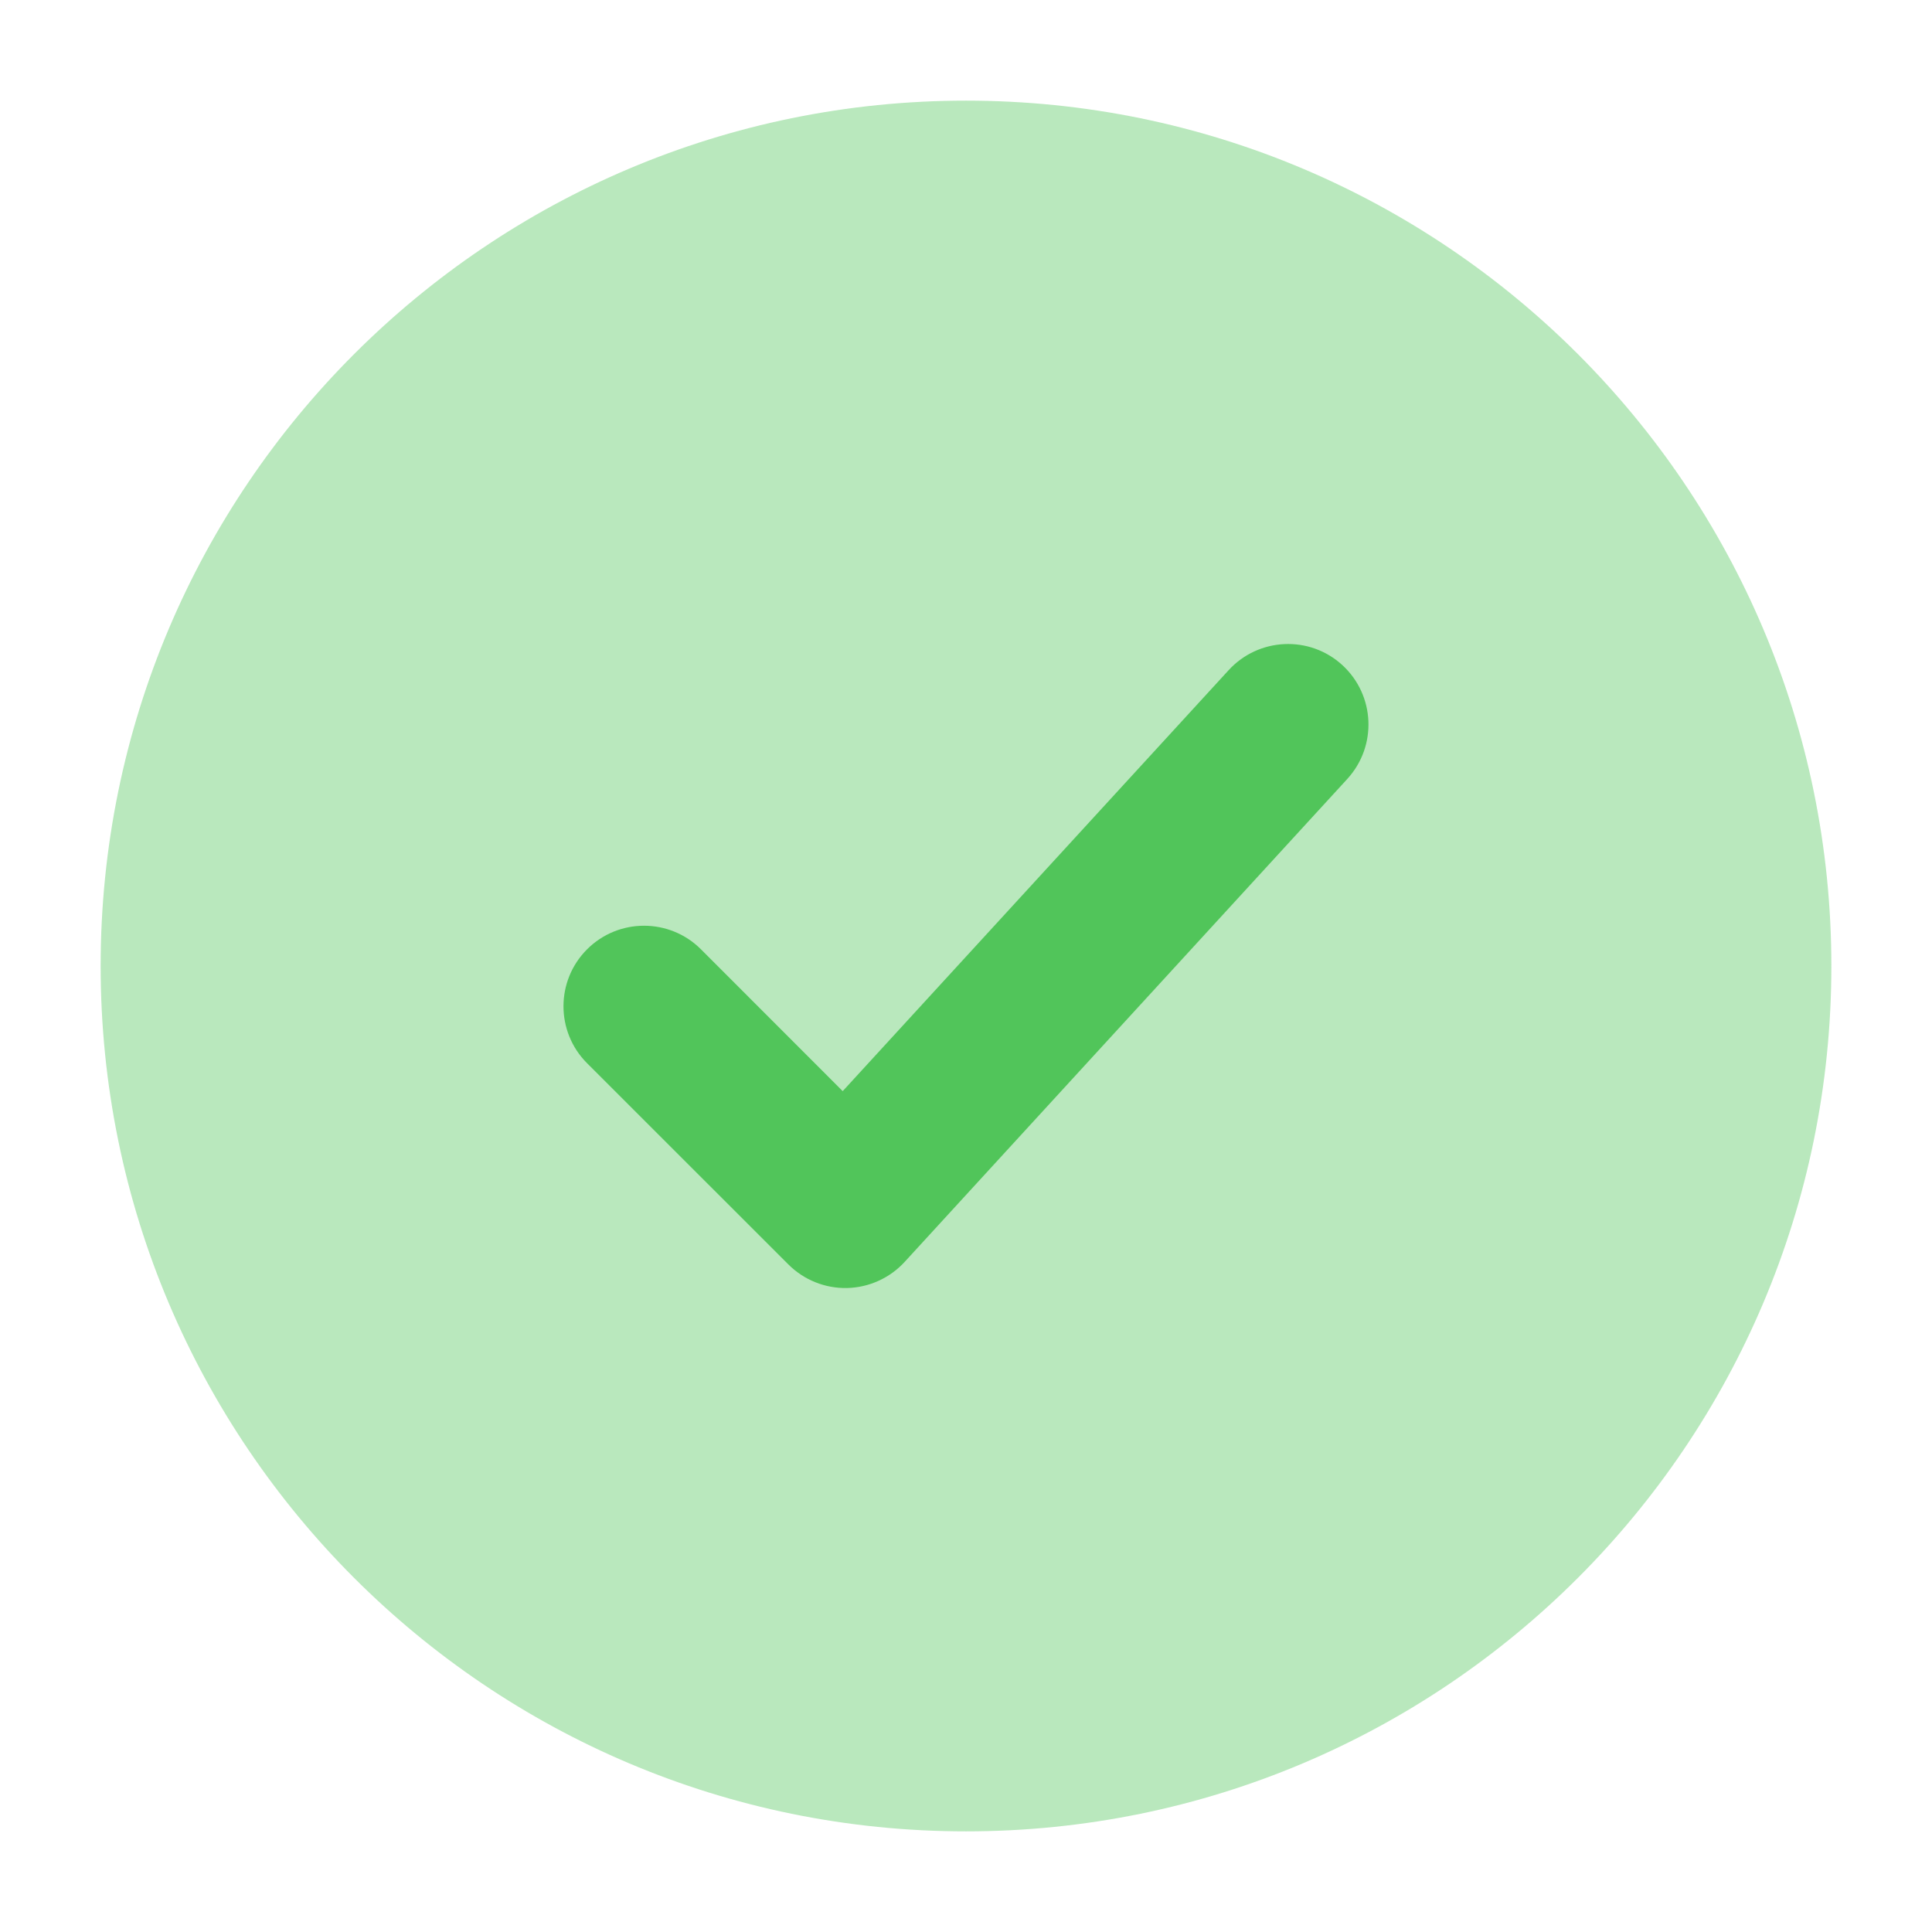
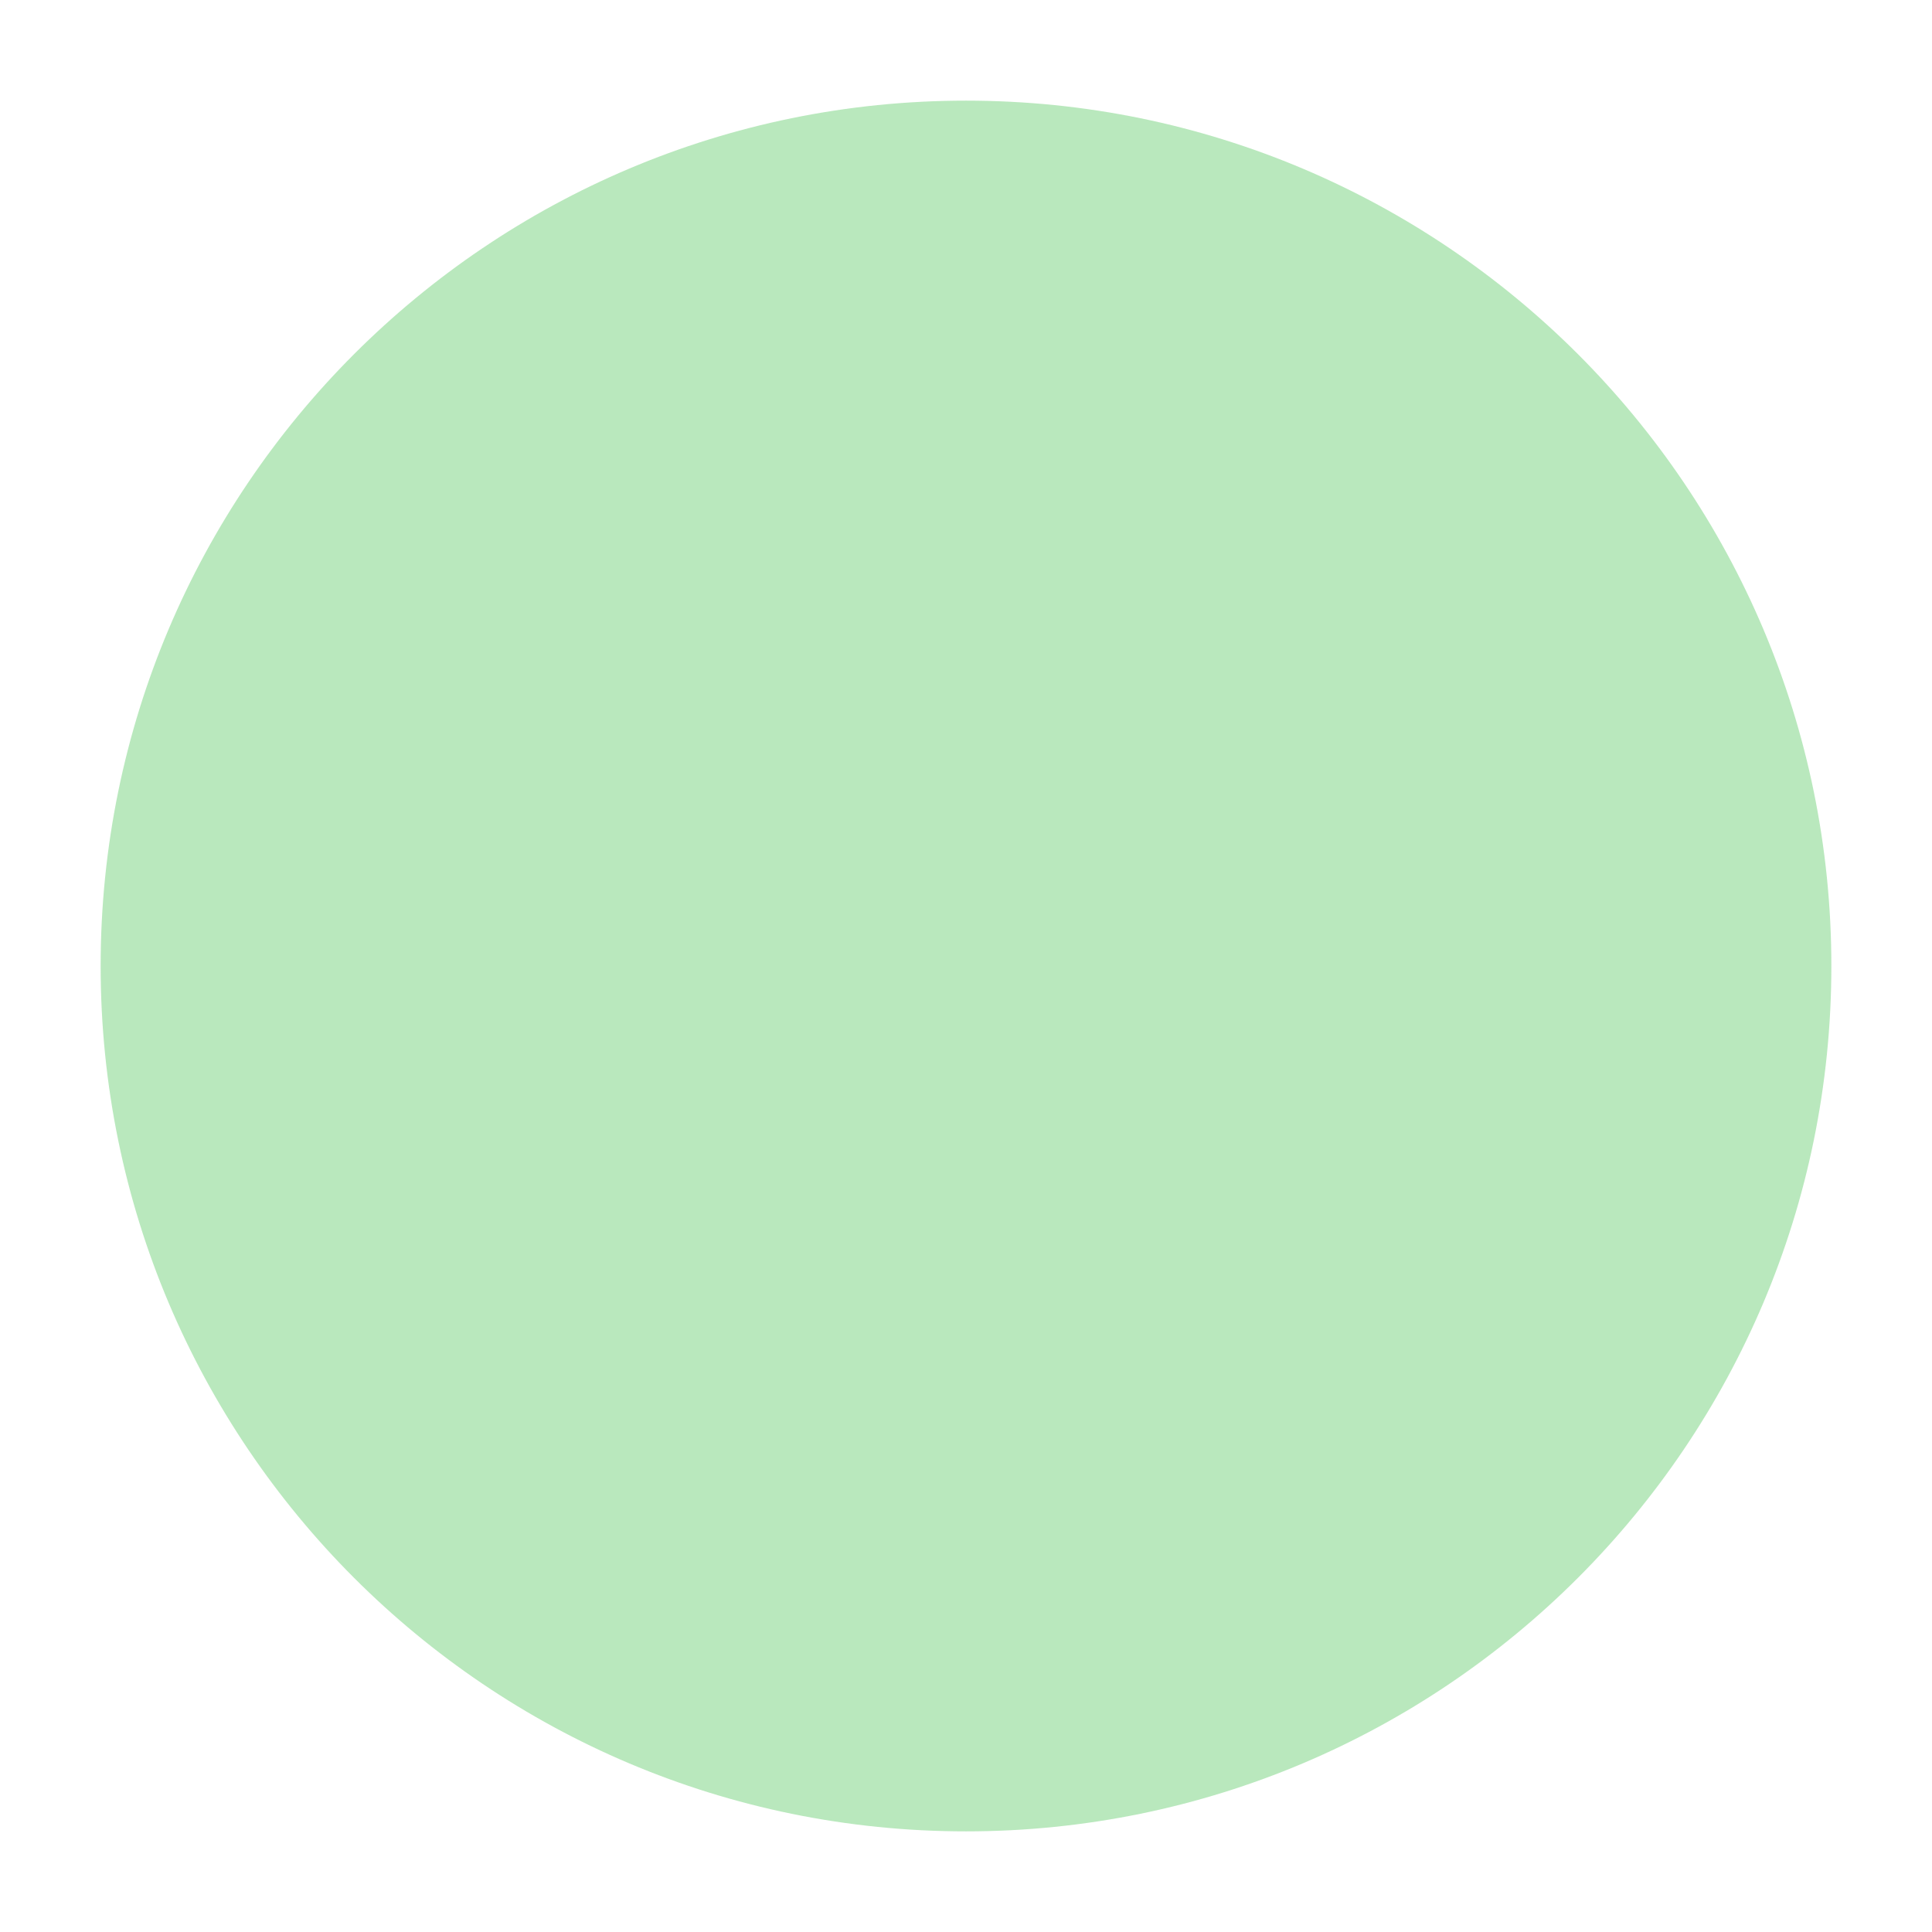
<svg xmlns="http://www.w3.org/2000/svg" width="22" height="22" viewBox="0 0 22 22" fill="none">
  <path opacity="0.4" d="M11 20.854C5.558 20.854 1.146 16.442 1.146 11C1.146 5.558 5.558 1.146 11 1.146C16.442 1.146 20.854 5.558 20.854 11C20.854 16.442 16.442 20.854 11 20.854Z" fill="#51C55A" />
-   <path fill-rule="evenodd" clip-rule="evenodd" d="M15.342 8.87C15.684 8.496 15.659 7.917 15.286 7.574C14.913 7.232 14.333 7.258 13.991 7.631L9.596 12.425L7.982 10.81C7.624 10.452 7.043 10.452 6.685 10.81C6.327 11.168 6.327 11.749 6.685 12.107L8.977 14.398C9.154 14.575 9.395 14.672 9.645 14.667C9.895 14.661 10.132 14.554 10.301 14.37L15.342 8.87Z" fill="#51C55A" />
</svg>